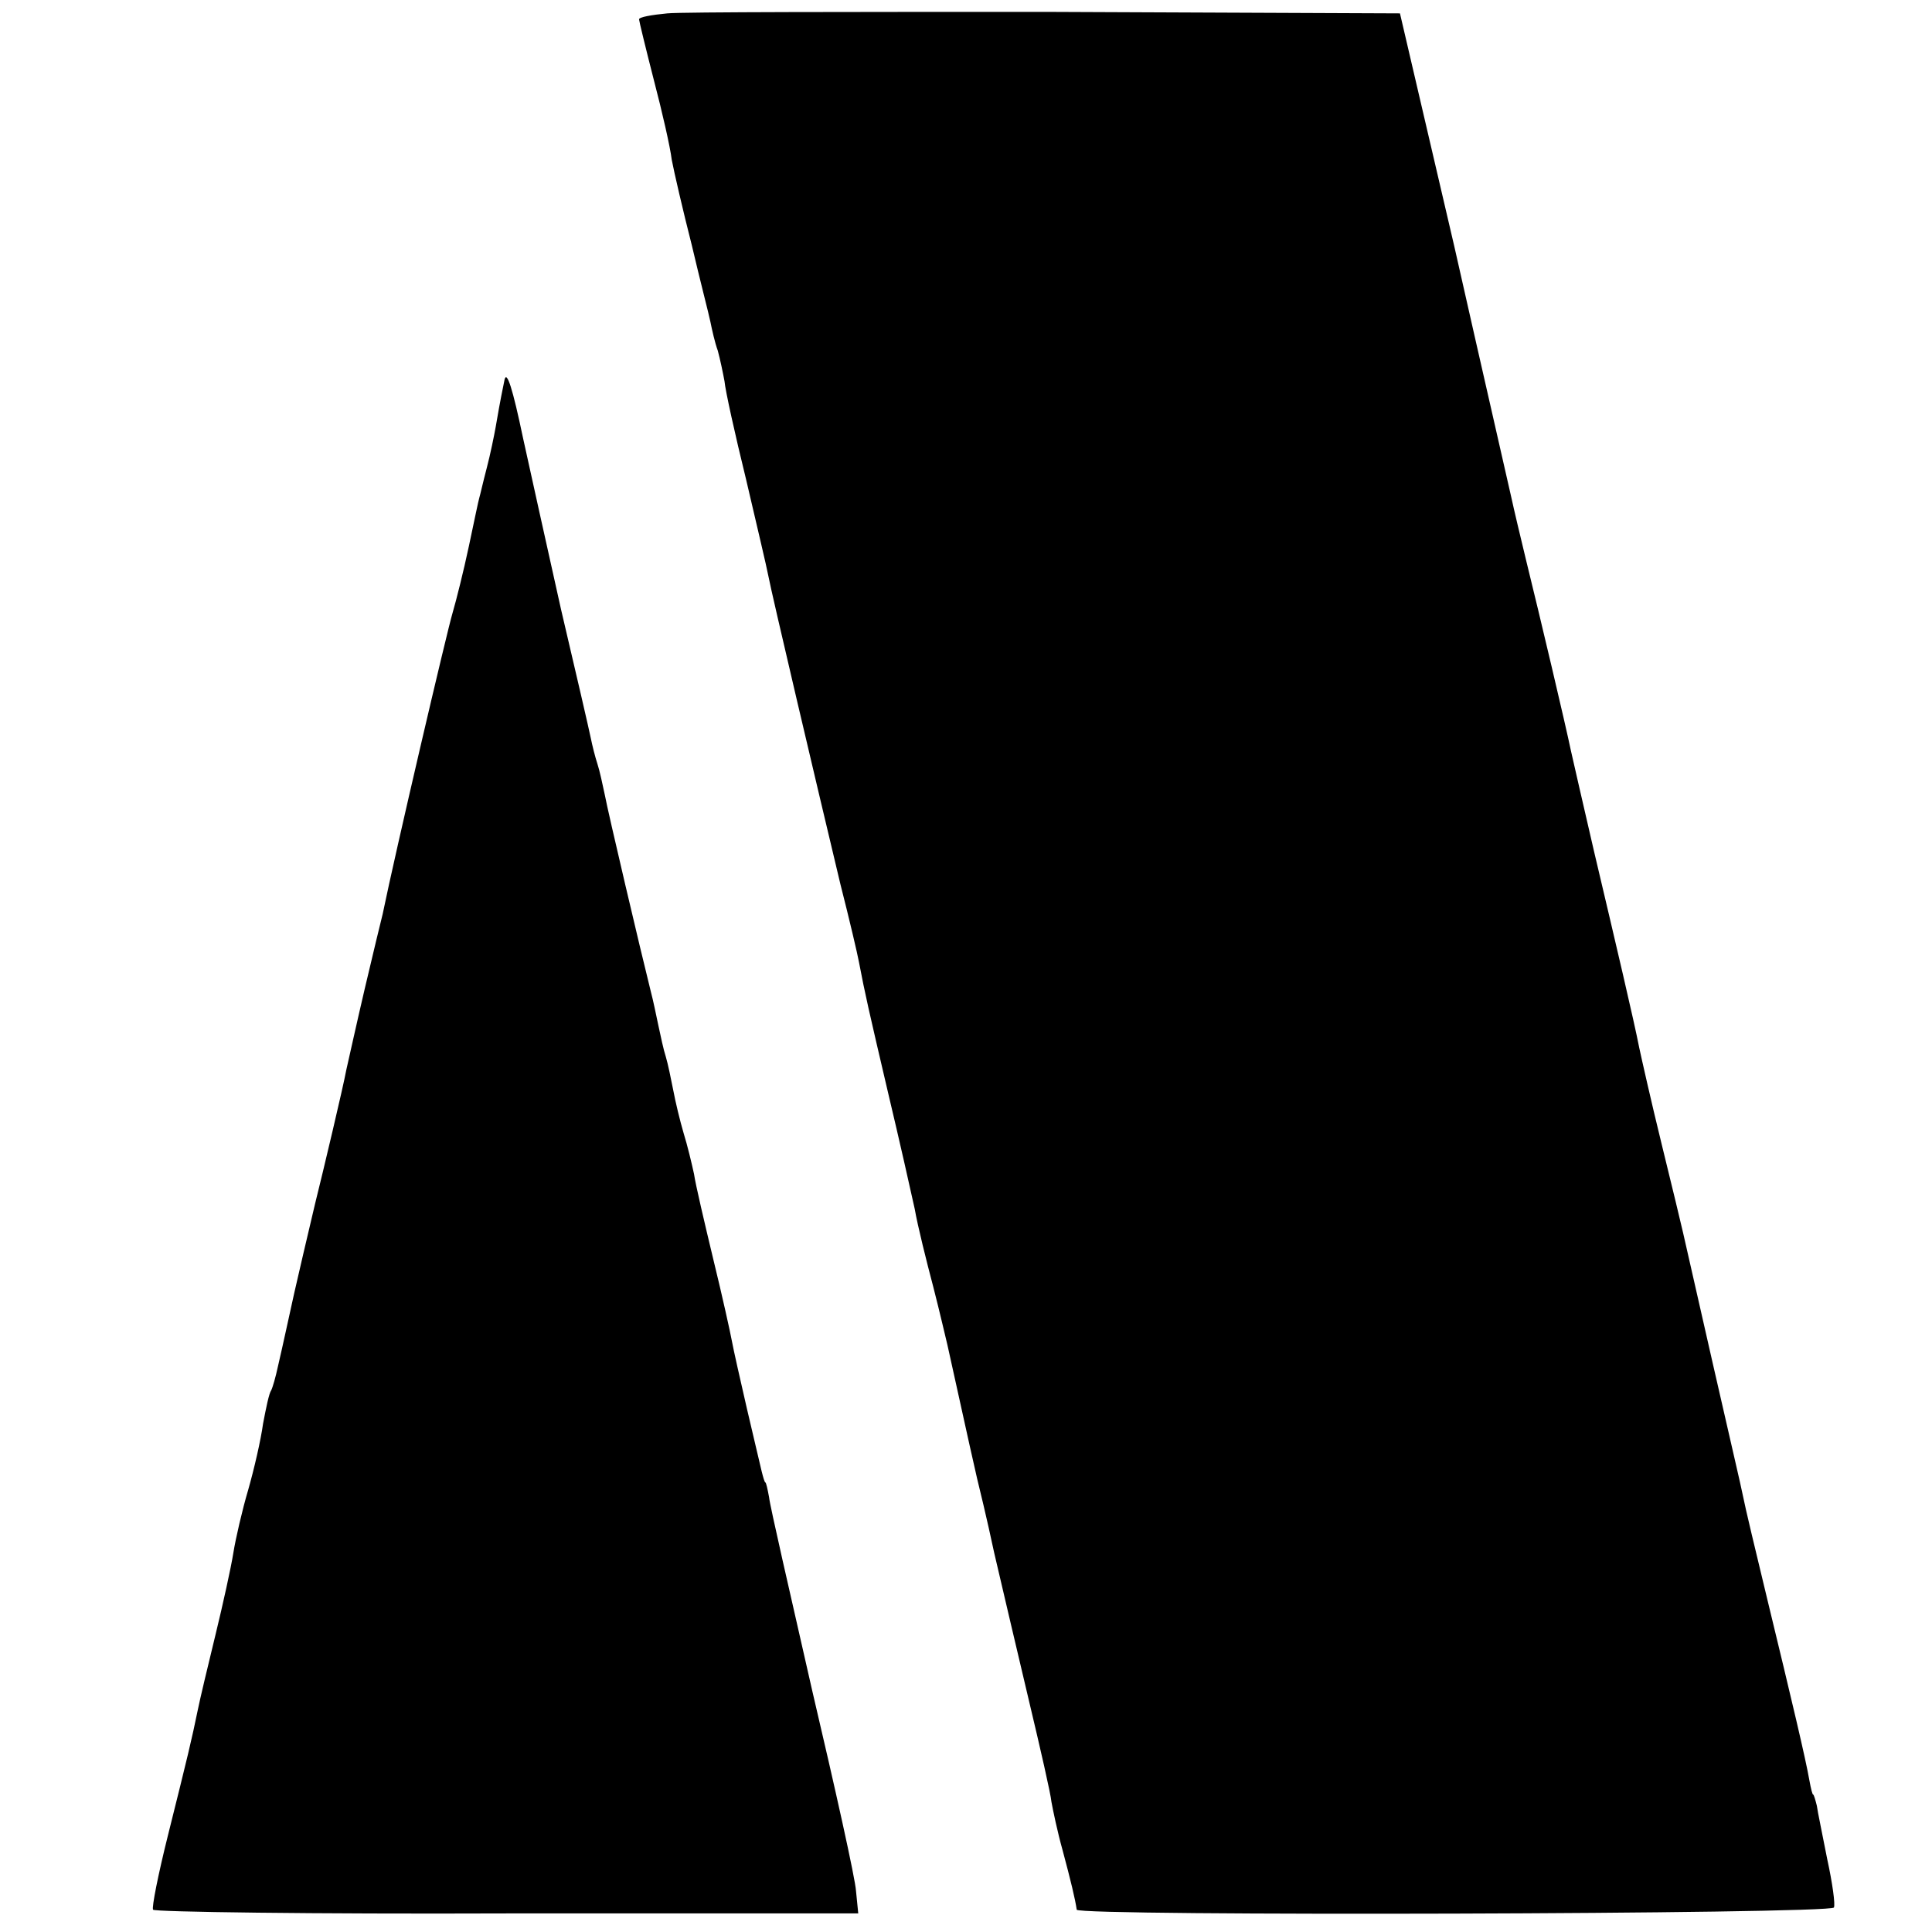
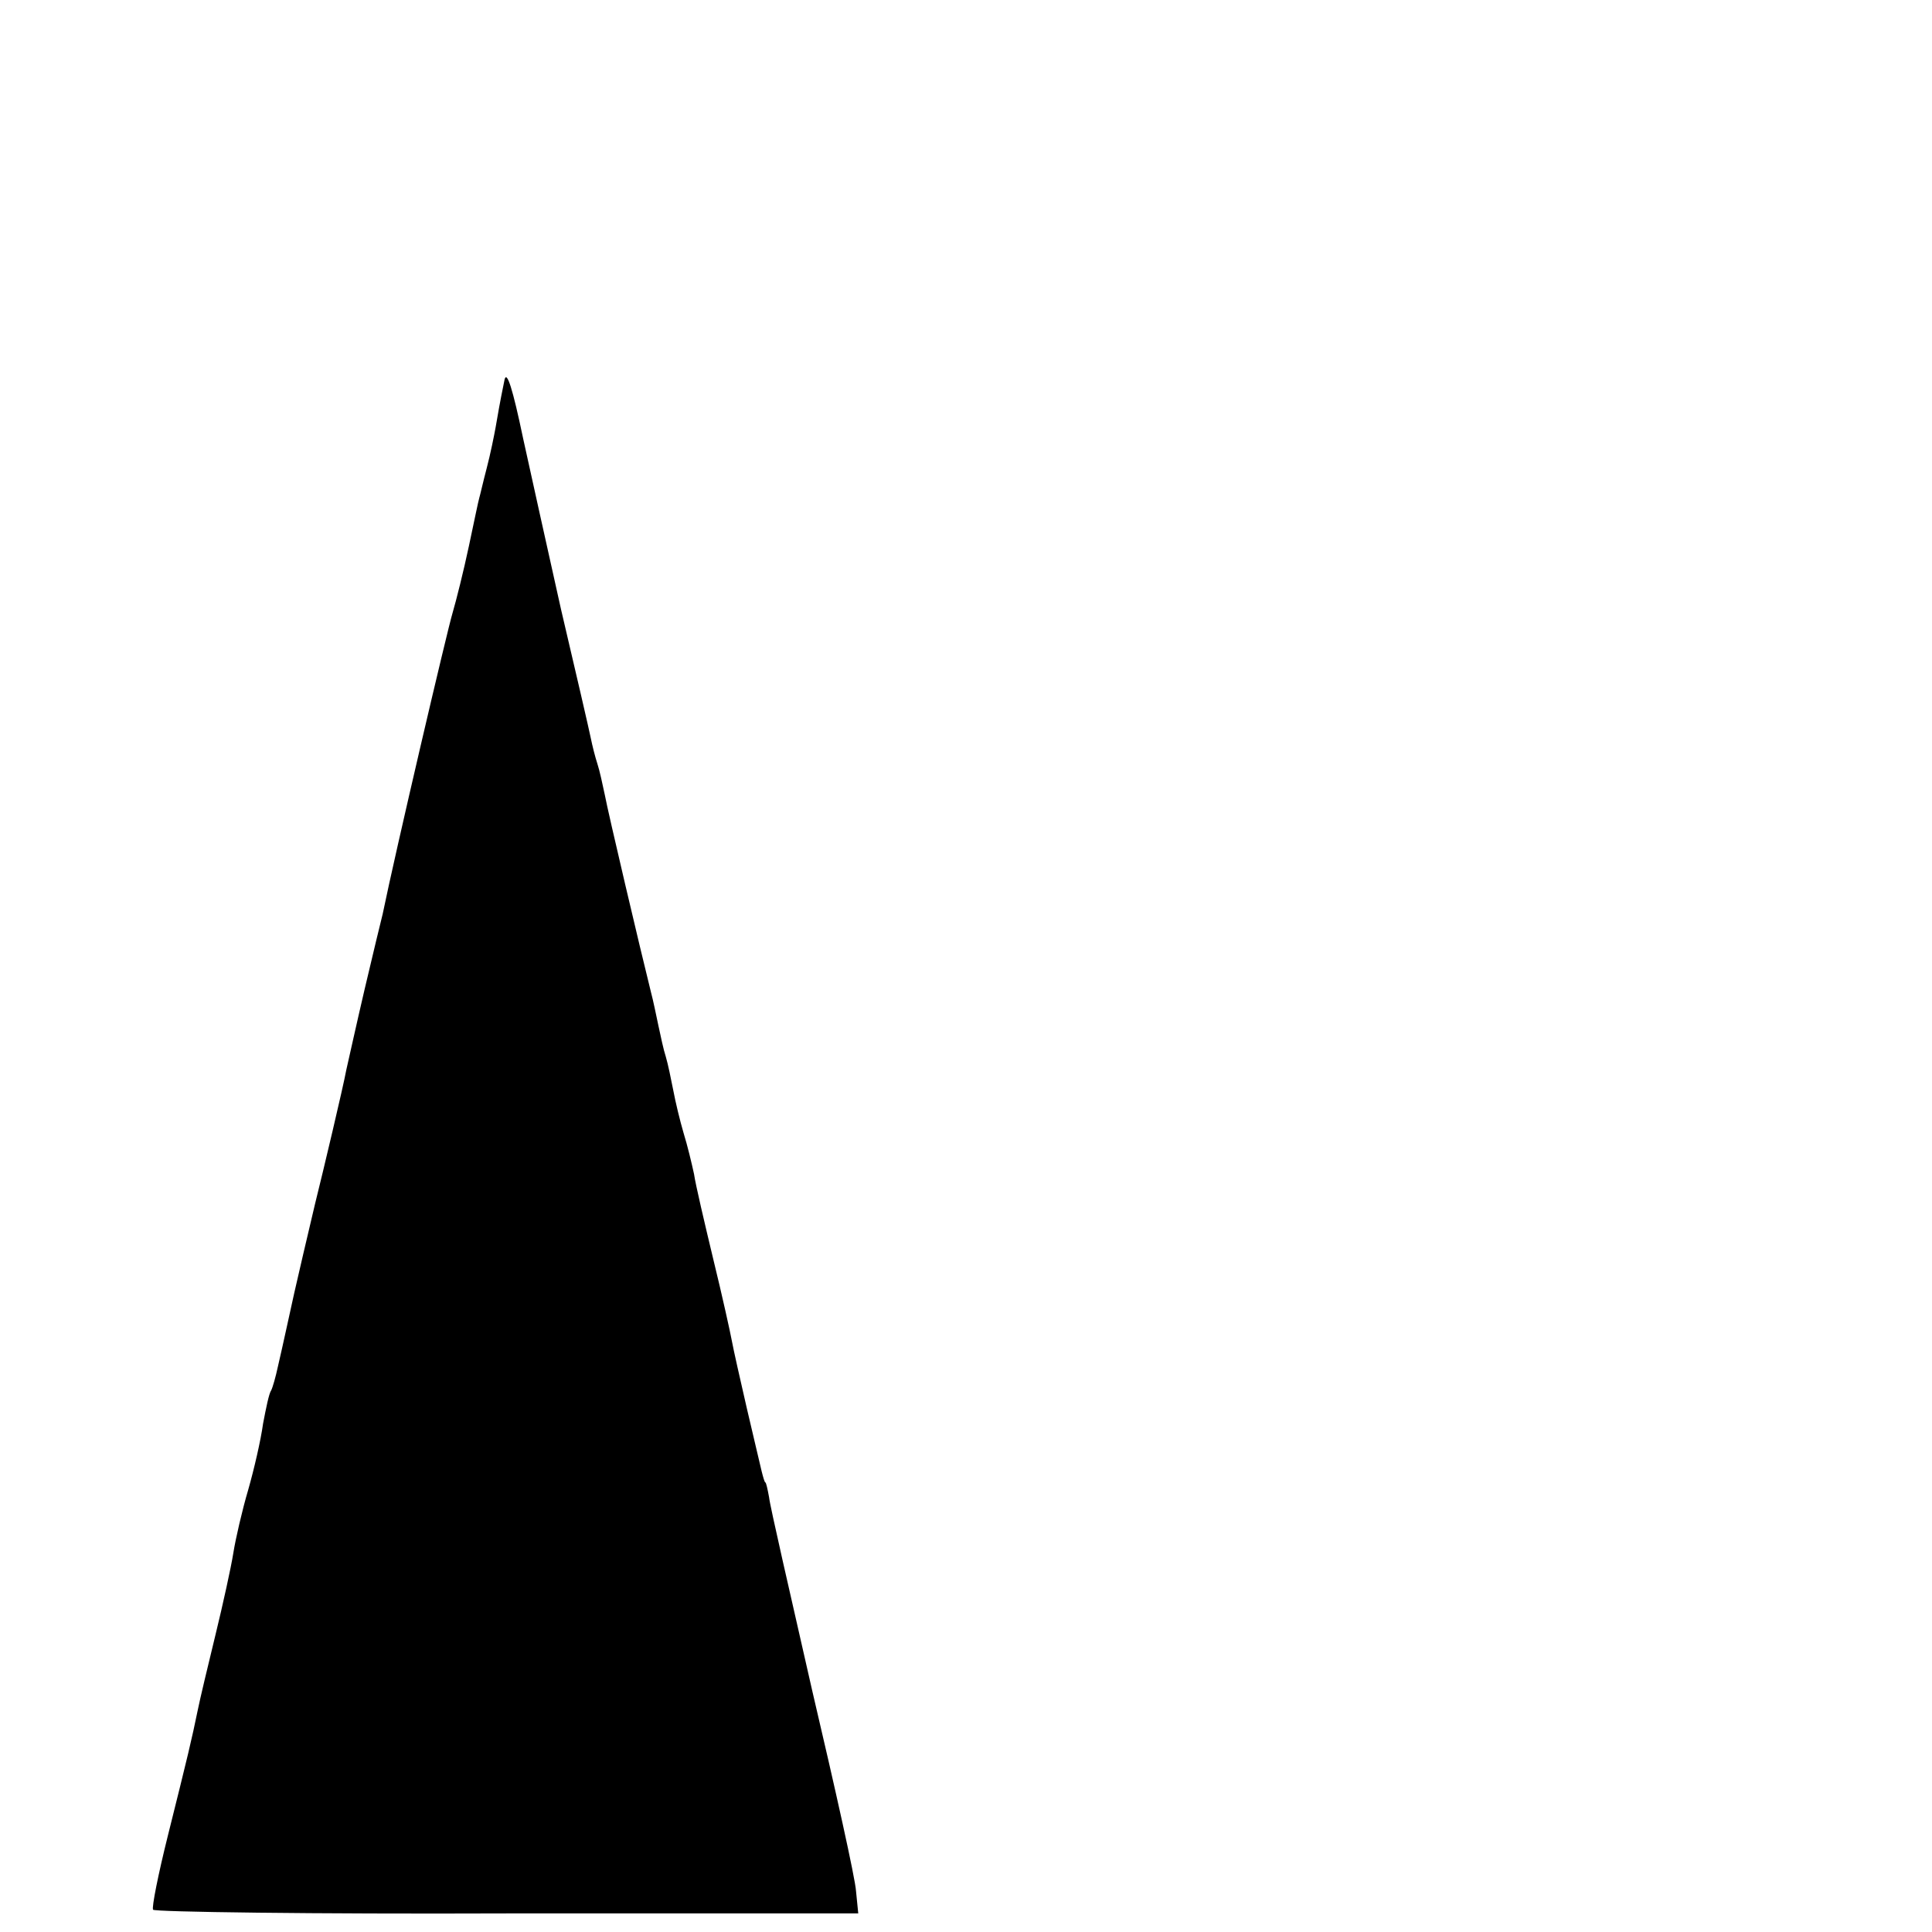
<svg xmlns="http://www.w3.org/2000/svg" version="1.0" width="260pt" height="260pt" viewBox="0 0 260 260" preserveAspectRatio="xMidYMid meet">
  <g transform="translate(0,260) scale(0.1,-0.1)" fill="#000000" stroke="none">
-     <path d="M898 2582 c-21 -2 -38 -5 -38 -8 0 -2 9 -39 20 -82 11 -42 22 -90 24 -107 3 -16 15 -68 27 -115 11 -47 23 -93 25 -103 2 -10 6 -28 10 -39 3 -11 7 -30 9 -41 1 -12 14 -71 29 -132 14 -60 28 -119 30 -130 4 -22 65 -281 97 -415 12 -47 23 -94 25 -105 8 -42 13 -64 39 -175 15 -63 31 -134 36 -157 4 -23 16 -71 25 -105 9 -35 17 -70 19 -78 29 -132 37 -167 40 -180 2 -8 13 -53 23 -100 11 -47 32 -137 47 -200 15 -63 29 -124 30 -135 2 -11 8 -40 15 -65 11 -41 17 -66 19 -80 1 -9 1016 -6 1019 3 2 4 -2 33 -9 65 -6 31 -13 64 -14 72 -2 8 -4 15 -5 15 -1 0 -3 8 -5 19 -5 29 -24 109 -56 241 -16 66 -31 129 -33 140 -2 11 -21 92 -41 180 -20 88 -38 167 -40 176 -2 9 -15 63 -29 120 -14 57 -27 115 -30 129 -7 36 -31 138 -61 265 -14 61 -28 121 -31 135 -7 34 -42 182 -60 255 -8 33 -17 71 -20 85 -3 14 -38 166 -77 339 l-73 313 -474 2 c-261 0 -492 0 -512 -2z" />
-     <path d="M679 2089 c-7 -34 -9 -47 -12 -64 -2 -11 -7 -36 -12 -55 -5 -19 -9 -37 -10 -40 -1 -3 -7 -32 -14 -65 -7 -33 -17 -73 -22 -90 -7 -23 -77 -322 -94 -405 -2 -8 -13 -53 -24 -100 -11 -47 -22 -97 -25 -110 -4 -22 -31 -136 -42 -180 -10 -42 -23 -98 -28 -120 -3 -14 -8 -36 -11 -50 -3 -14 -8 -36 -11 -49 -3 -14 -7 -28 -9 -32 -3 -4 -7 -24 -11 -45 -3 -22 -12 -61 -20 -89 -8 -27 -17 -66 -20 -85 -3 -19 -14 -69 -24 -110 -10 -41 -21 -87 -24 -102 -8 -39 -13 -60 -40 -168 -13 -52 -22 -97 -20 -100 1 -3 216 -6 476 -5 l473 0 -3 30 c-1 17 -28 138 -59 270 -30 132 -57 249 -58 260 -2 11 -4 20 -5 20 -1 0 -3 7 -5 15 -2 8 -11 47 -20 85 -9 39 -18 79 -20 90 -2 11 -13 61 -25 110 -12 50 -24 101 -26 115 -3 14 -9 39 -14 55 -5 17 -11 42 -14 58 -3 15 -7 35 -10 45 -3 9 -7 28 -10 42 -3 14 -7 34 -10 45 -14 56 -58 243 -62 265 -3 14 -7 33 -10 42 -3 9 -7 25 -9 35 -2 10 -20 88 -40 173 -19 85 -42 189 -51 230 -14 67 -22 92 -25 79z" />
+     <path d="M679 2089 c-7 -34 -9 -47 -12 -64 -2 -11 -7 -36 -12 -55 -5 -19 -9 -37 -10 -40 -1 -3 -7 -32 -14 -65 -7 -33 -17 -73 -22 -90 -7 -23 -77 -322 -94 -405 -2 -8 -13 -53 -24 -100 -11 -47 -22 -97 -25 -110 -4 -22 -31 -136 -42 -180 -10 -42 -23 -98 -28 -120 -3 -14 -8 -36 -11 -50 -3 -14 -8 -36 -11 -49 -3 -14 -7 -28 -9 -32 -3 -4 -7 -24 -11 -45 -3 -22 -12 -61 -20 -89 -8 -27 -17 -66 -20 -85 -3 -19 -14 -69 -24 -110 -10 -41 -21 -87 -24 -102 -8 -39 -13 -60 -40 -168 -13 -52 -22 -97 -20 -100 1 -3 216 -6 476 -5 l473 0 -3 30 c-1 17 -28 138 -59 270 -30 132 -57 249 -58 260 -2 11 -4 20 -5 20 -1 0 -3 7 -5 15 -2 8 -11 47 -20 85 -9 39 -18 79 -20 90 -2 11 -13 61 -25 110 -12 50 -24 101 -26 115 -3 14 -9 39 -14 55 -5 17 -11 42 -14 58 -3 15 -7 35 -10 45 -3 9 -7 28 -10 42 -3 14 -7 34 -10 45 -14 56 -58 243 -62 265 -3 14 -7 33 -10 42 -3 9 -7 25 -9 35 -2 10 -20 88 -40 173 -19 85 -42 189 -51 230 -14 67 -22 92 -25 79" />
  </g>
</svg>